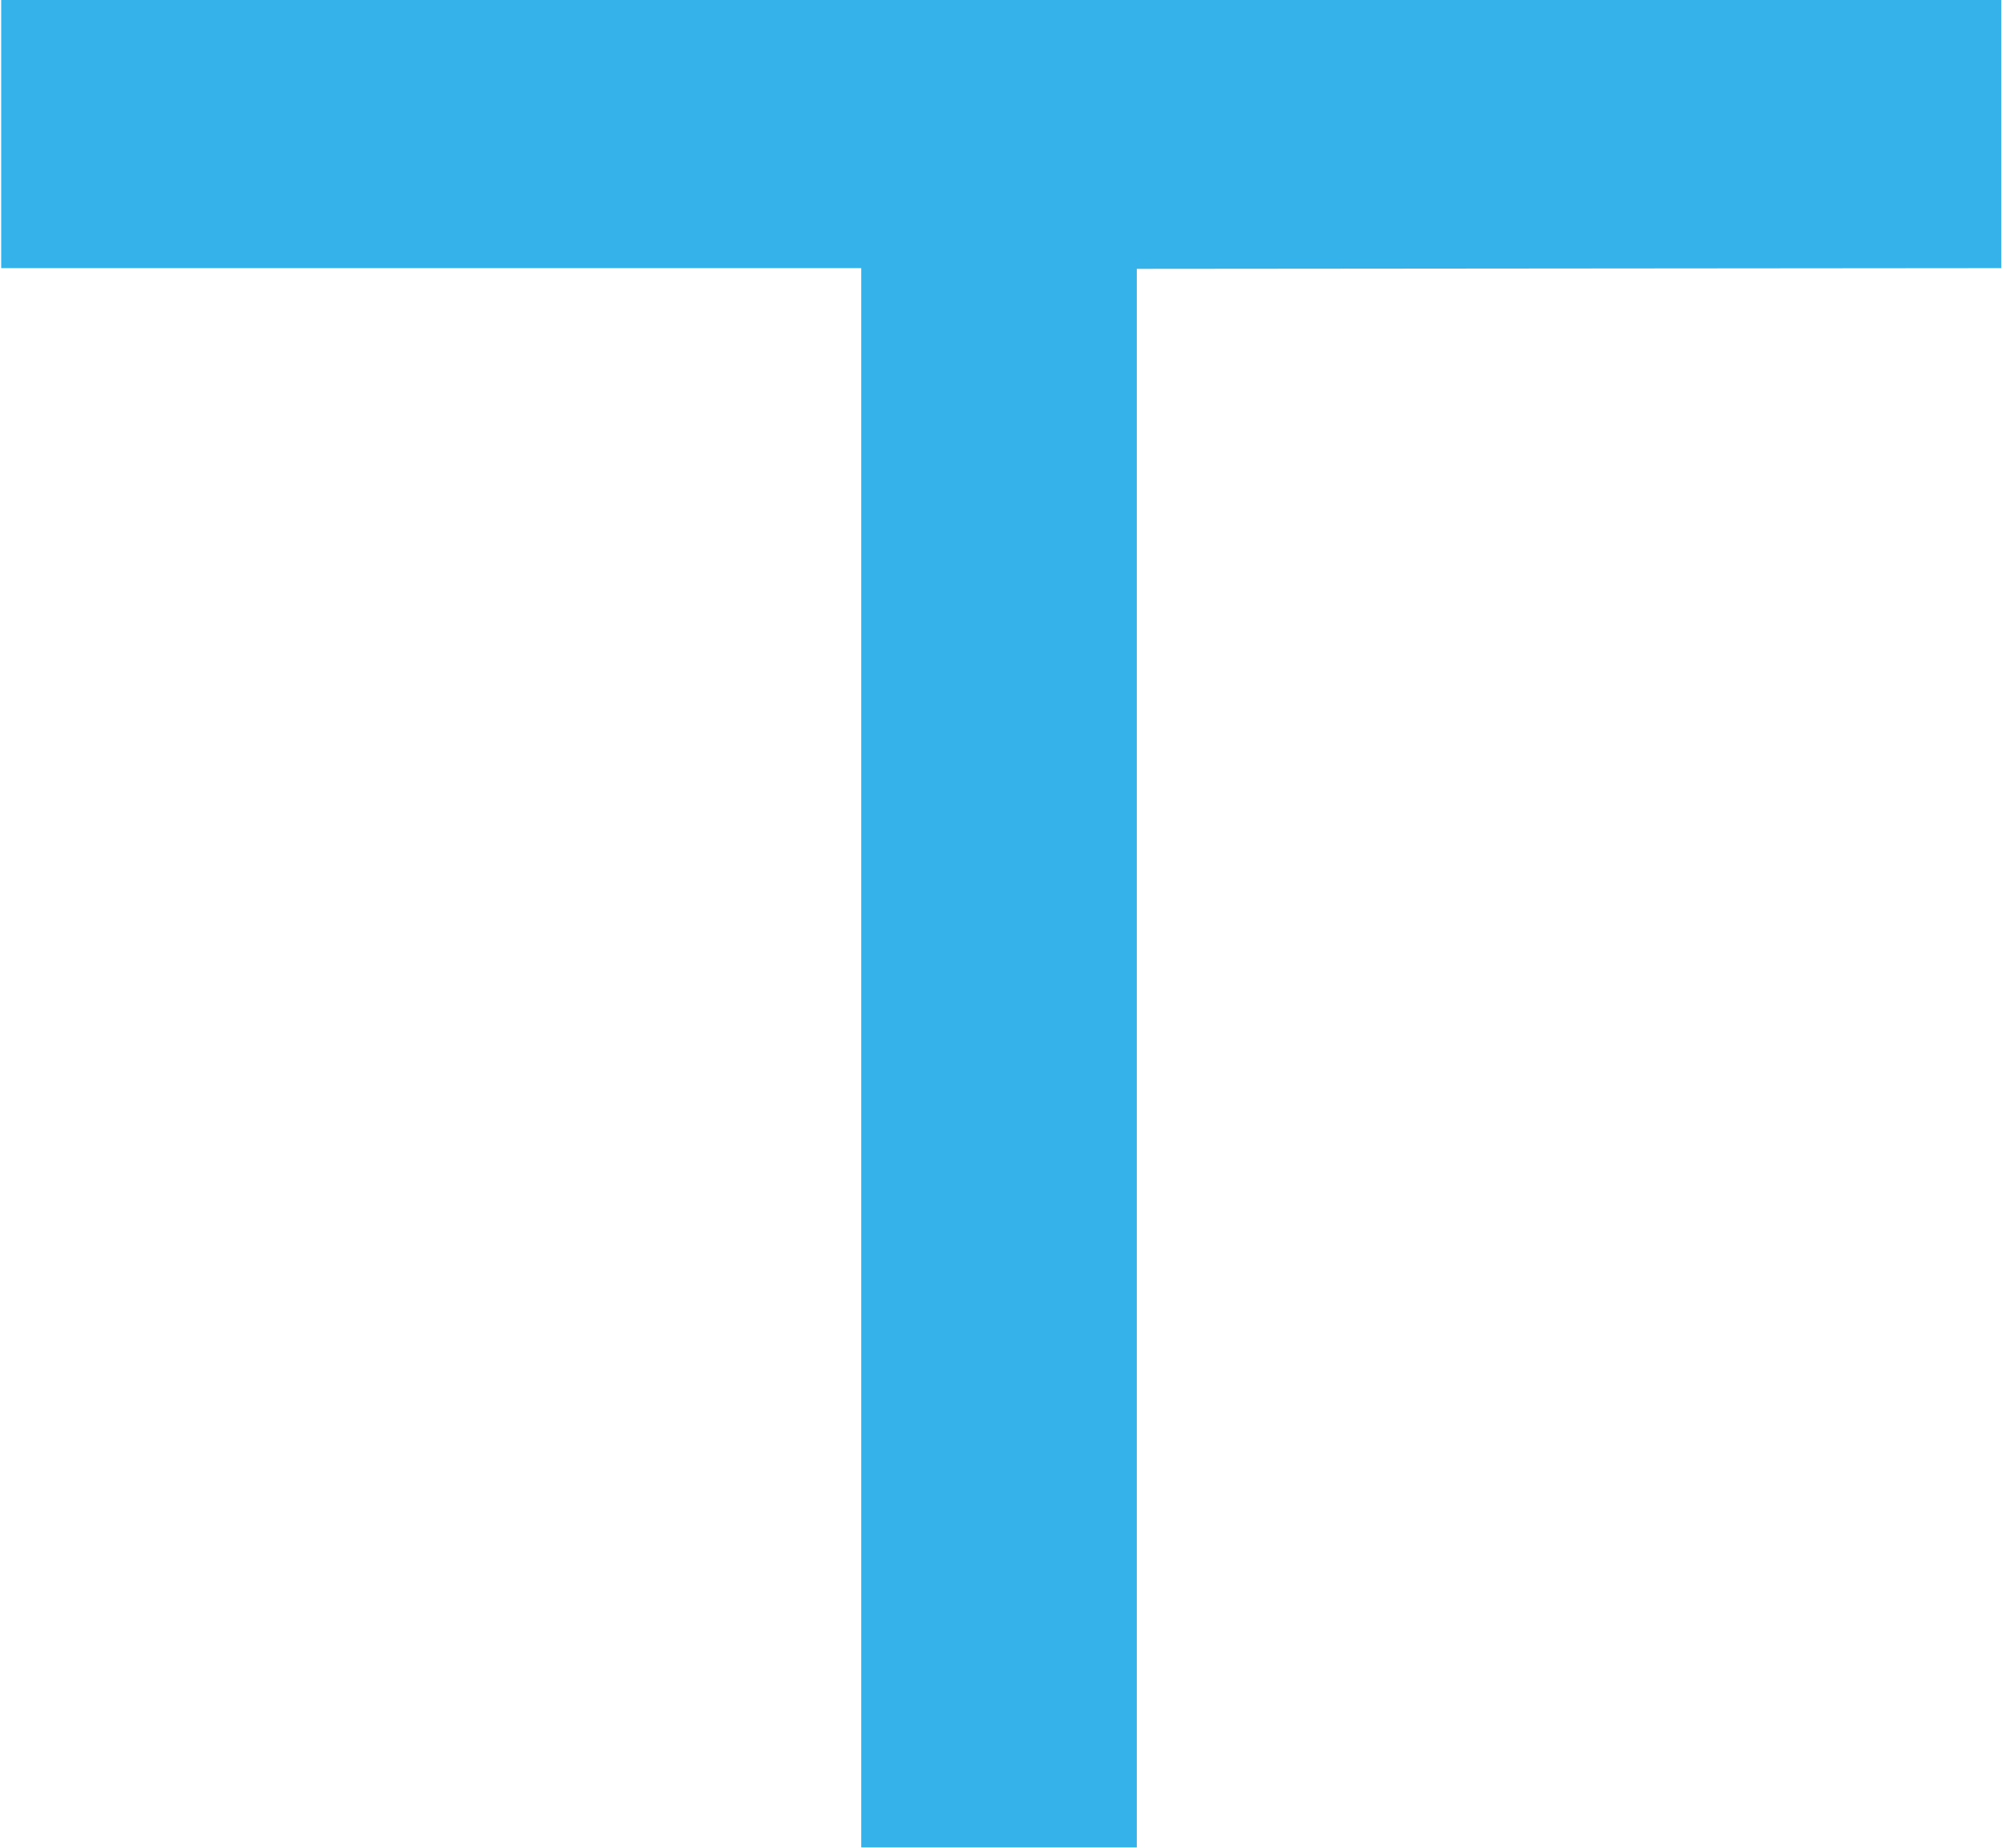
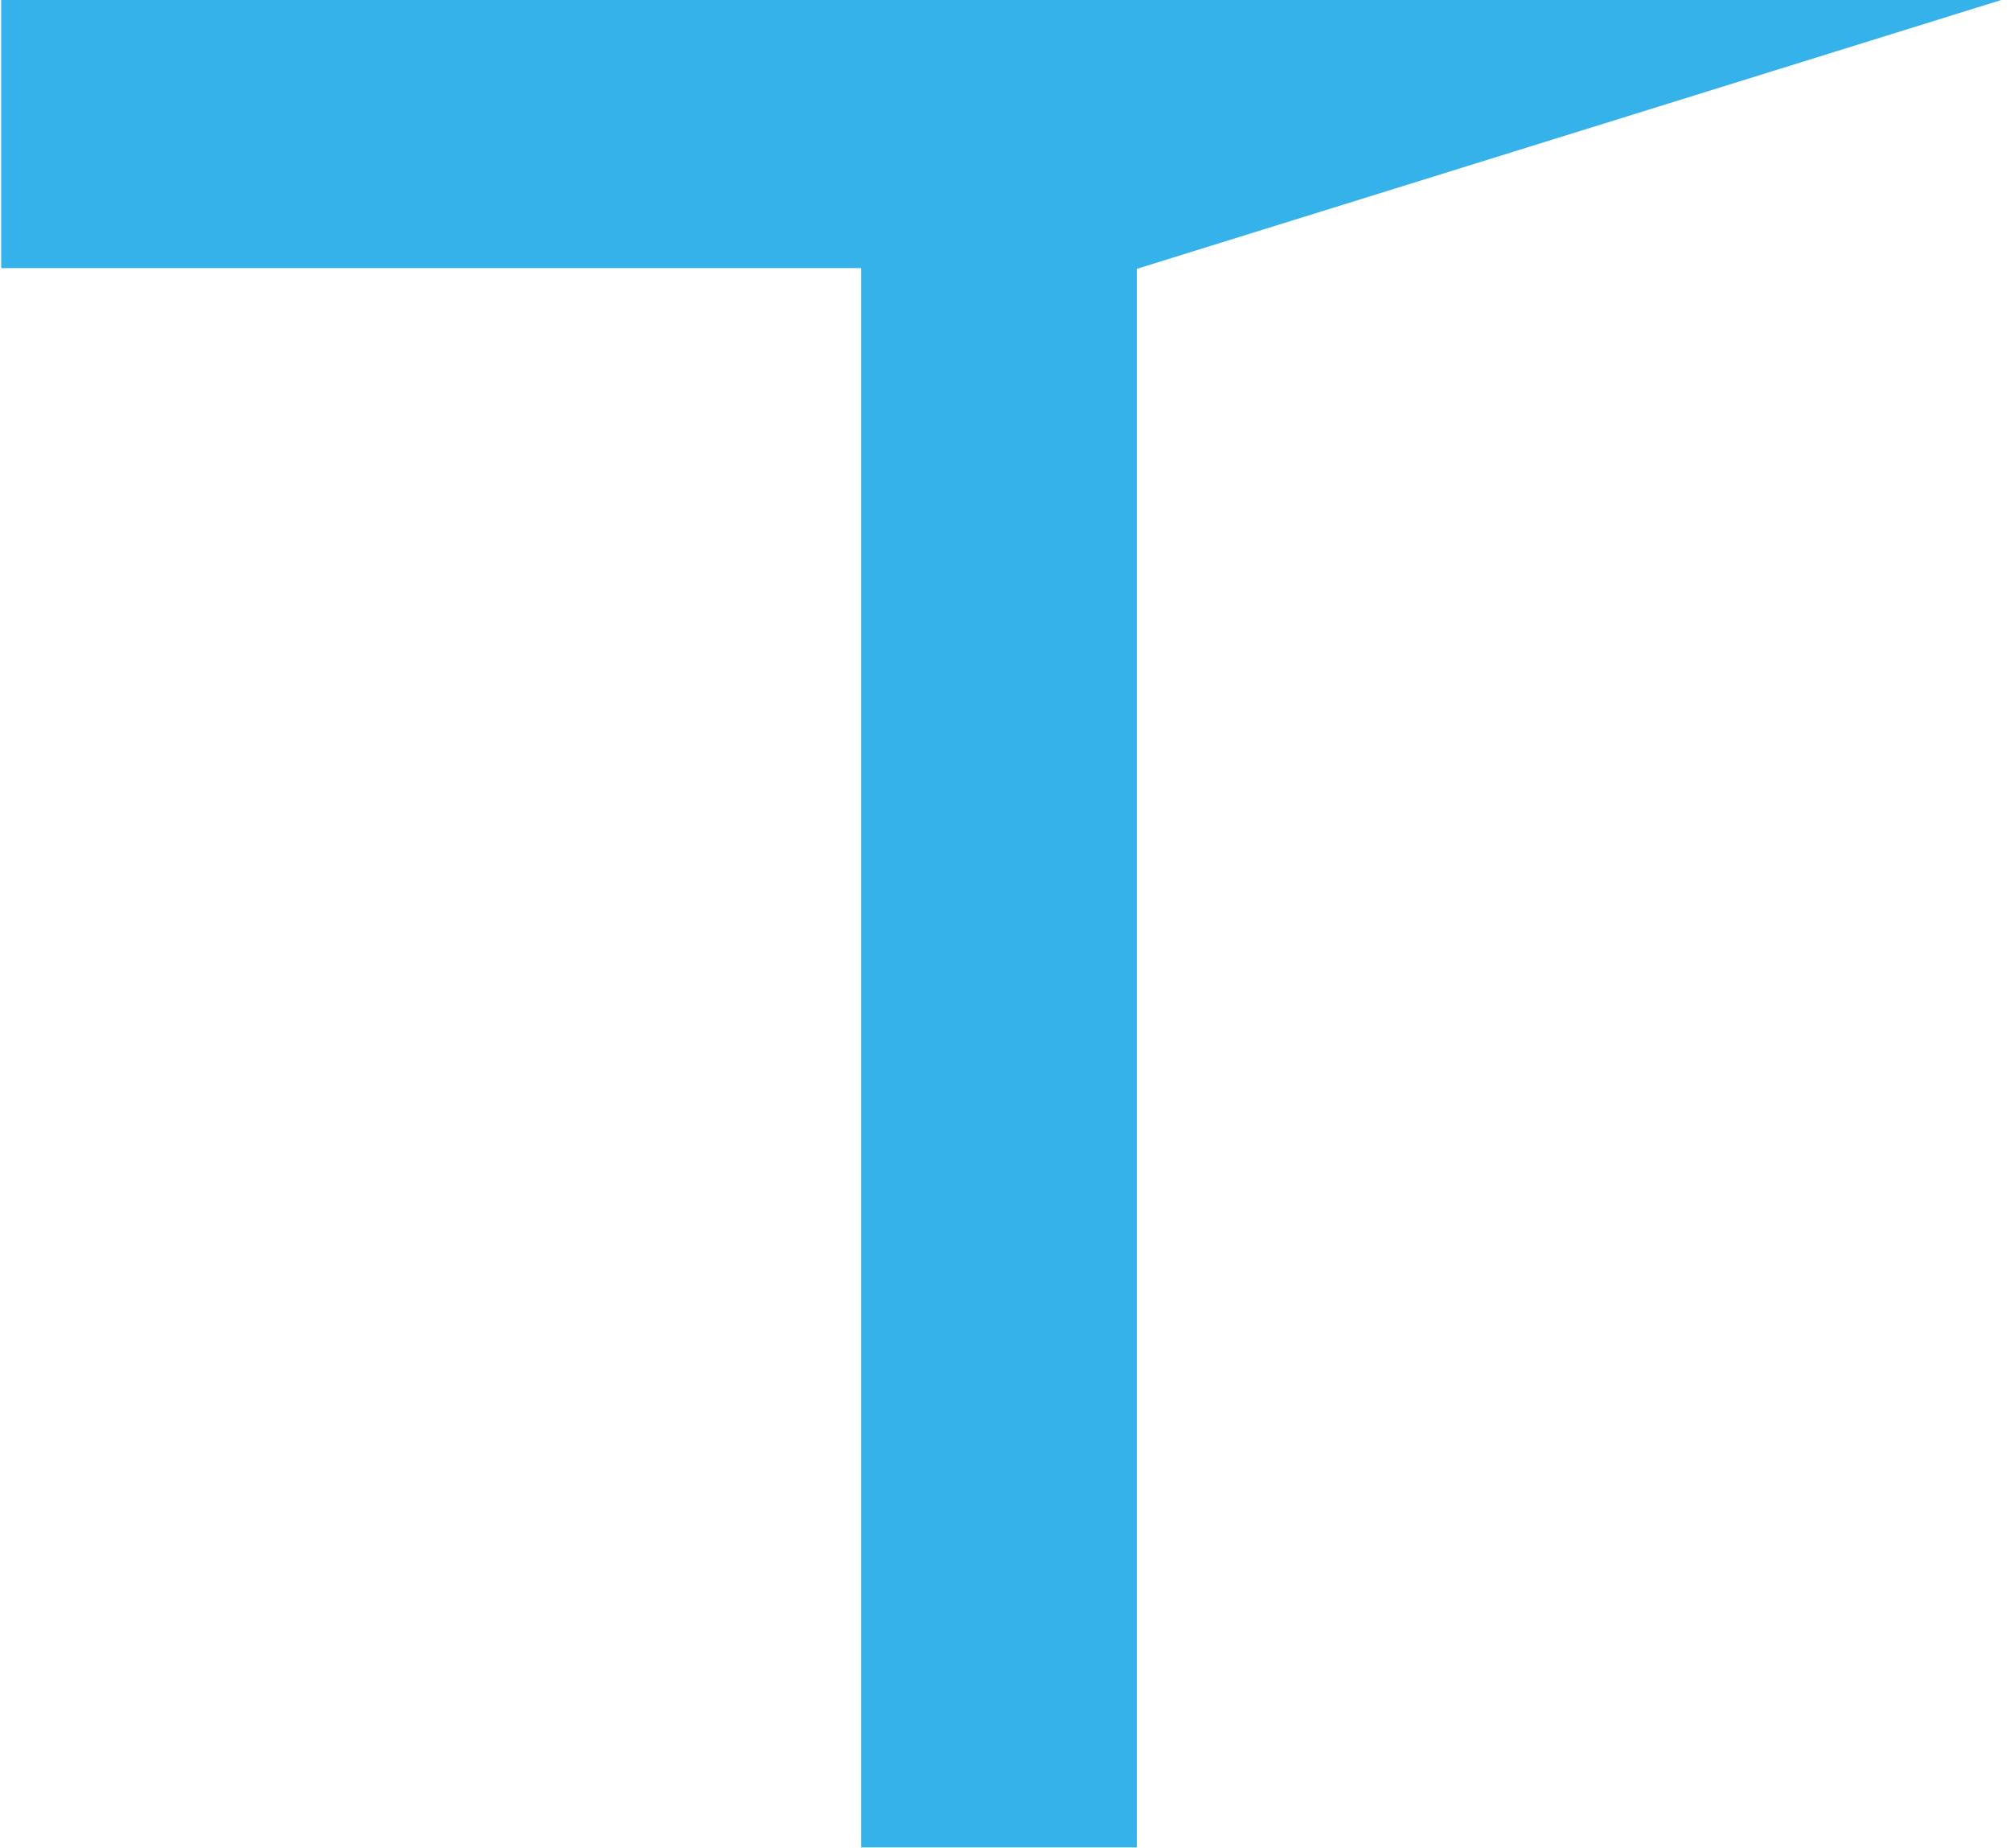
<svg xmlns="http://www.w3.org/2000/svg" width="223" height="205" viewBox="0 0 223 205" fill="none">
-   <path fill-rule="evenodd" clip-rule="evenodd" d="M126.123 29.821V204.918H95.55V29.739H0.132V0H222.034V29.739L126.123 29.821Z" fill="#36B2EA" />
+   <path fill-rule="evenodd" clip-rule="evenodd" d="M126.123 29.821V204.918H95.55V29.739H0.132V0H222.034L126.123 29.821Z" fill="#36B2EA" />
</svg>